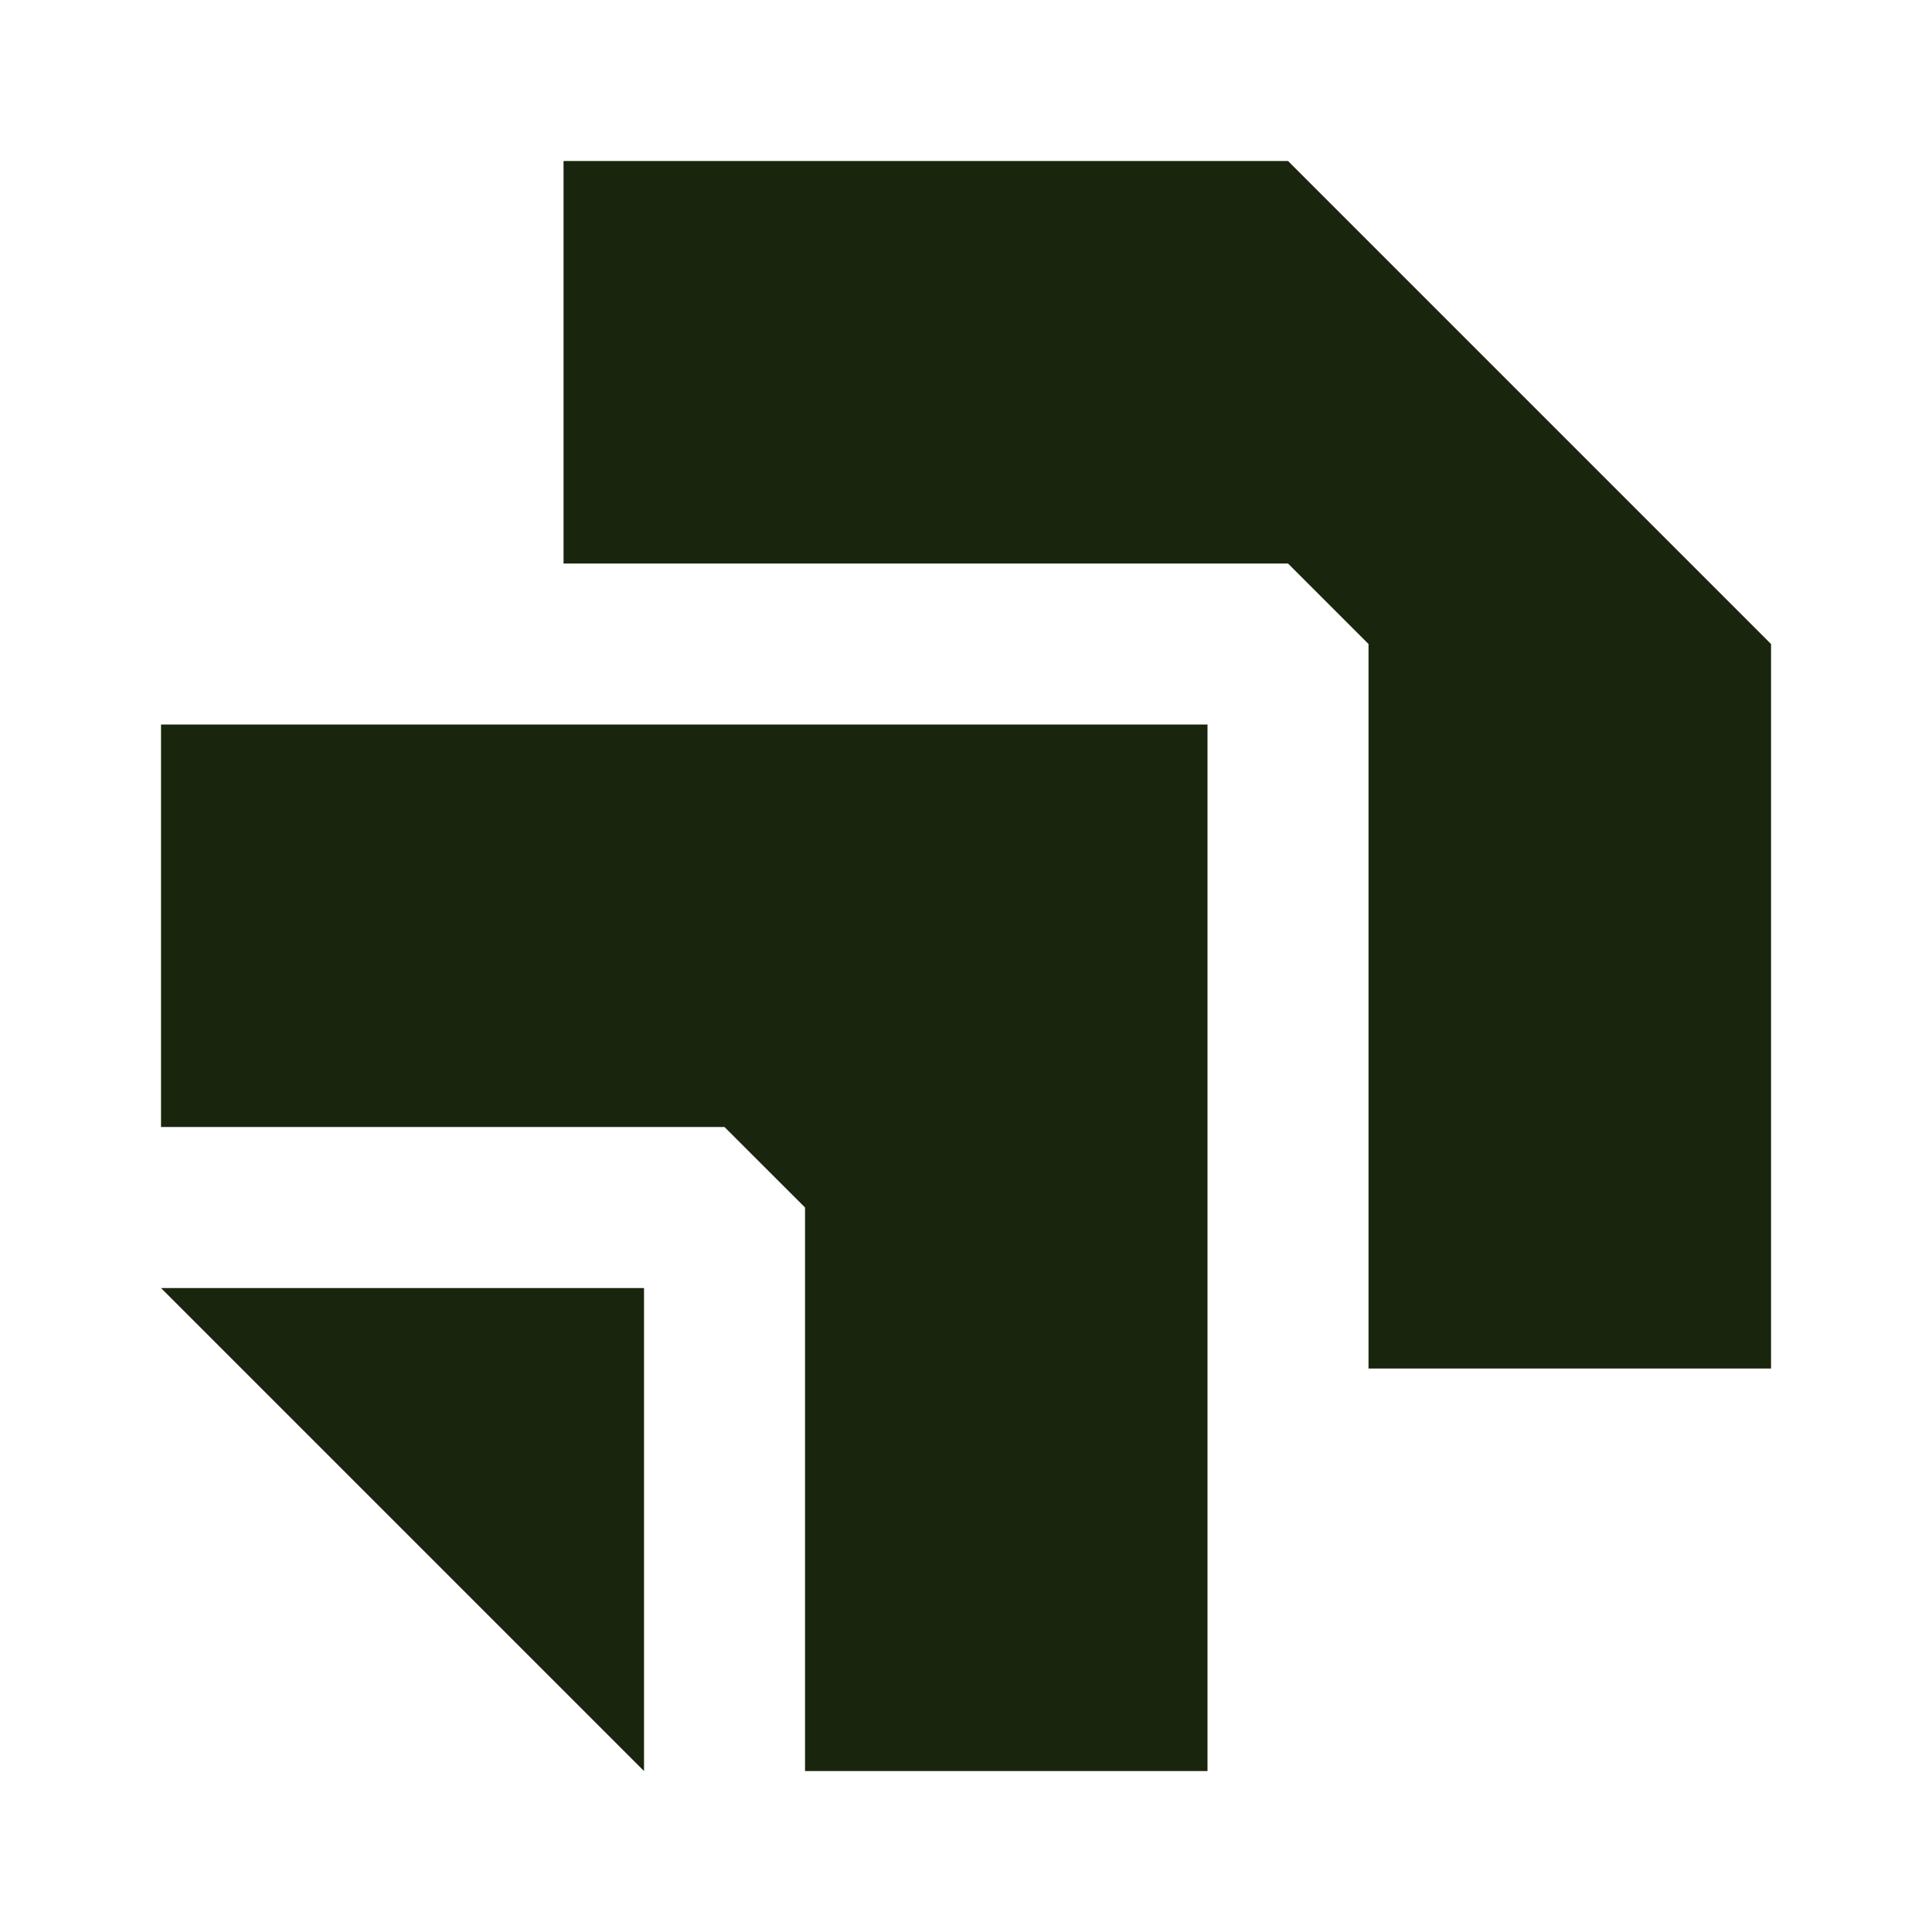
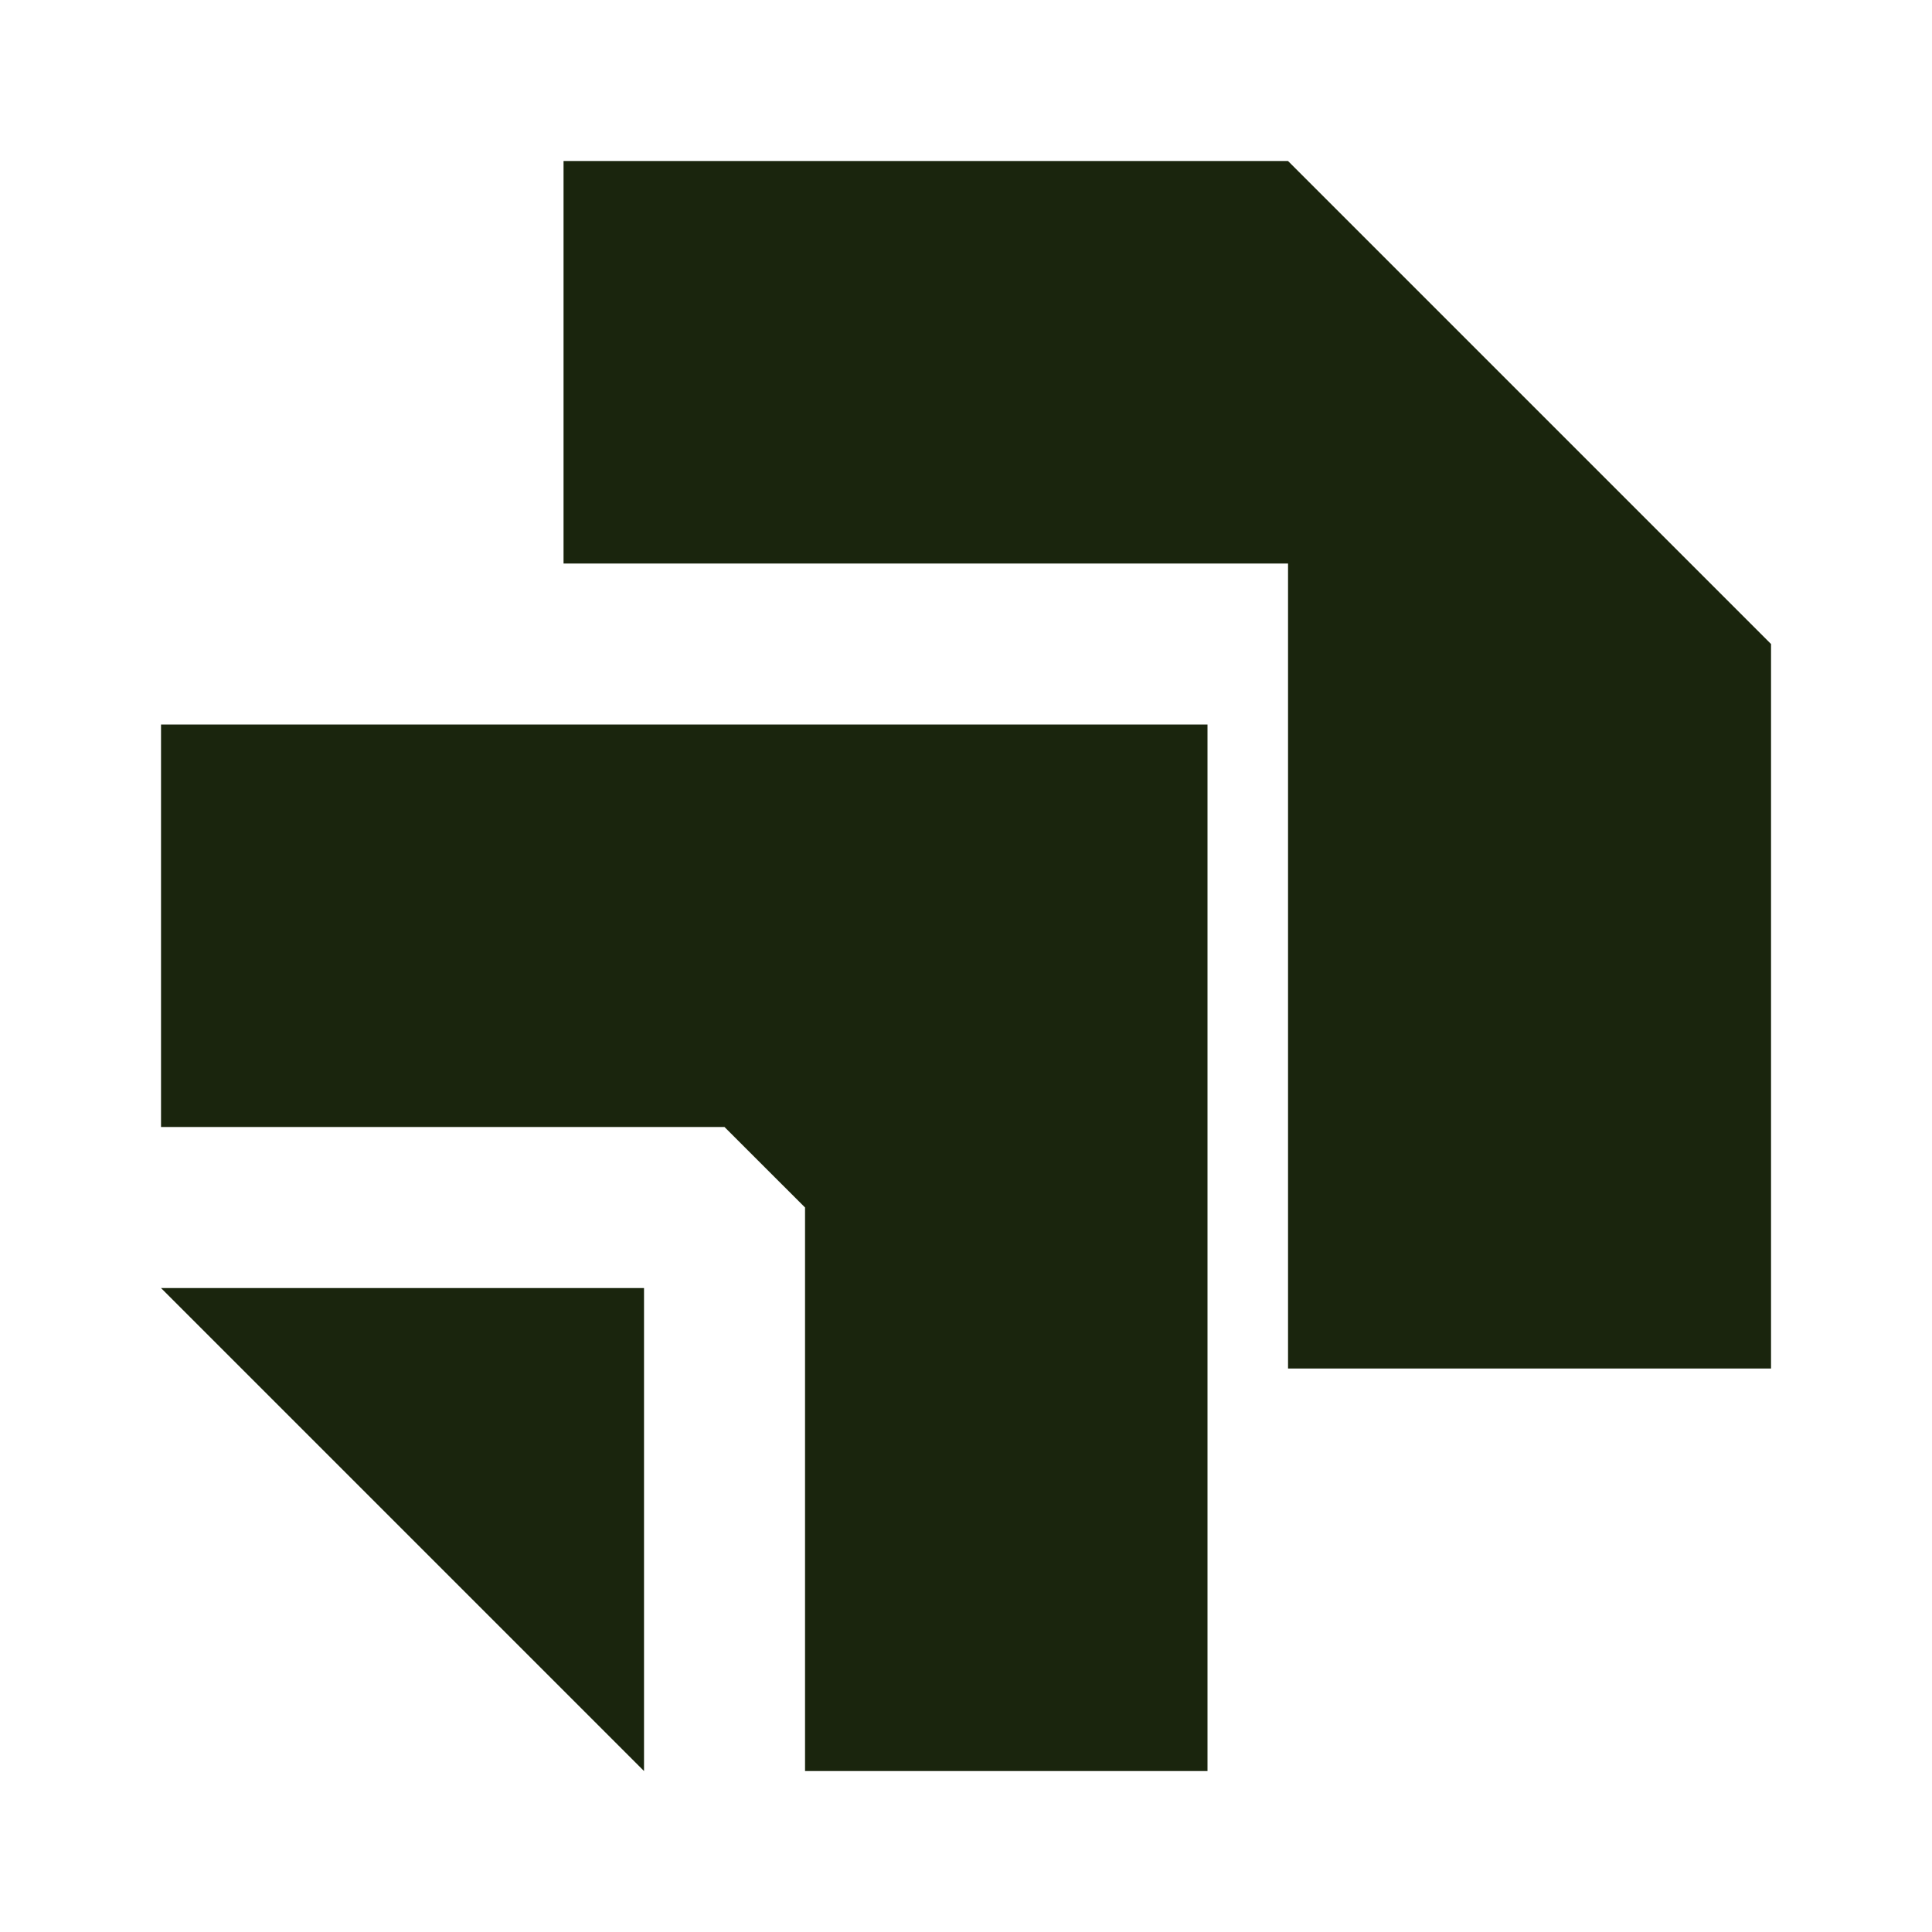
<svg xmlns="http://www.w3.org/2000/svg" width="32" height="32" viewBox="0 0 32 32" fill="none">
-   <path fill-rule="evenodd" clip-rule="evenodd" d="M2.667 12V18.667H12L13.334 20V29.334H20V12H2.667ZM22.667 22.667H29.334V10.667L21.334 2.667H9.334V9.334H21.334L22.667 10.667V22.667ZM10.667 29.334V21.334H2.667L10.667 29.334Z" fill="#1A250D" />
+   <path fill-rule="evenodd" clip-rule="evenodd" d="M2.667 12V18.667H12L13.334 20V29.334H20V12H2.667ZM22.667 22.667H29.334V10.667L21.334 2.667H9.334V9.334H21.334V22.667ZM10.667 29.334V21.334H2.667L10.667 29.334Z" fill="#1A250D" />
</svg>